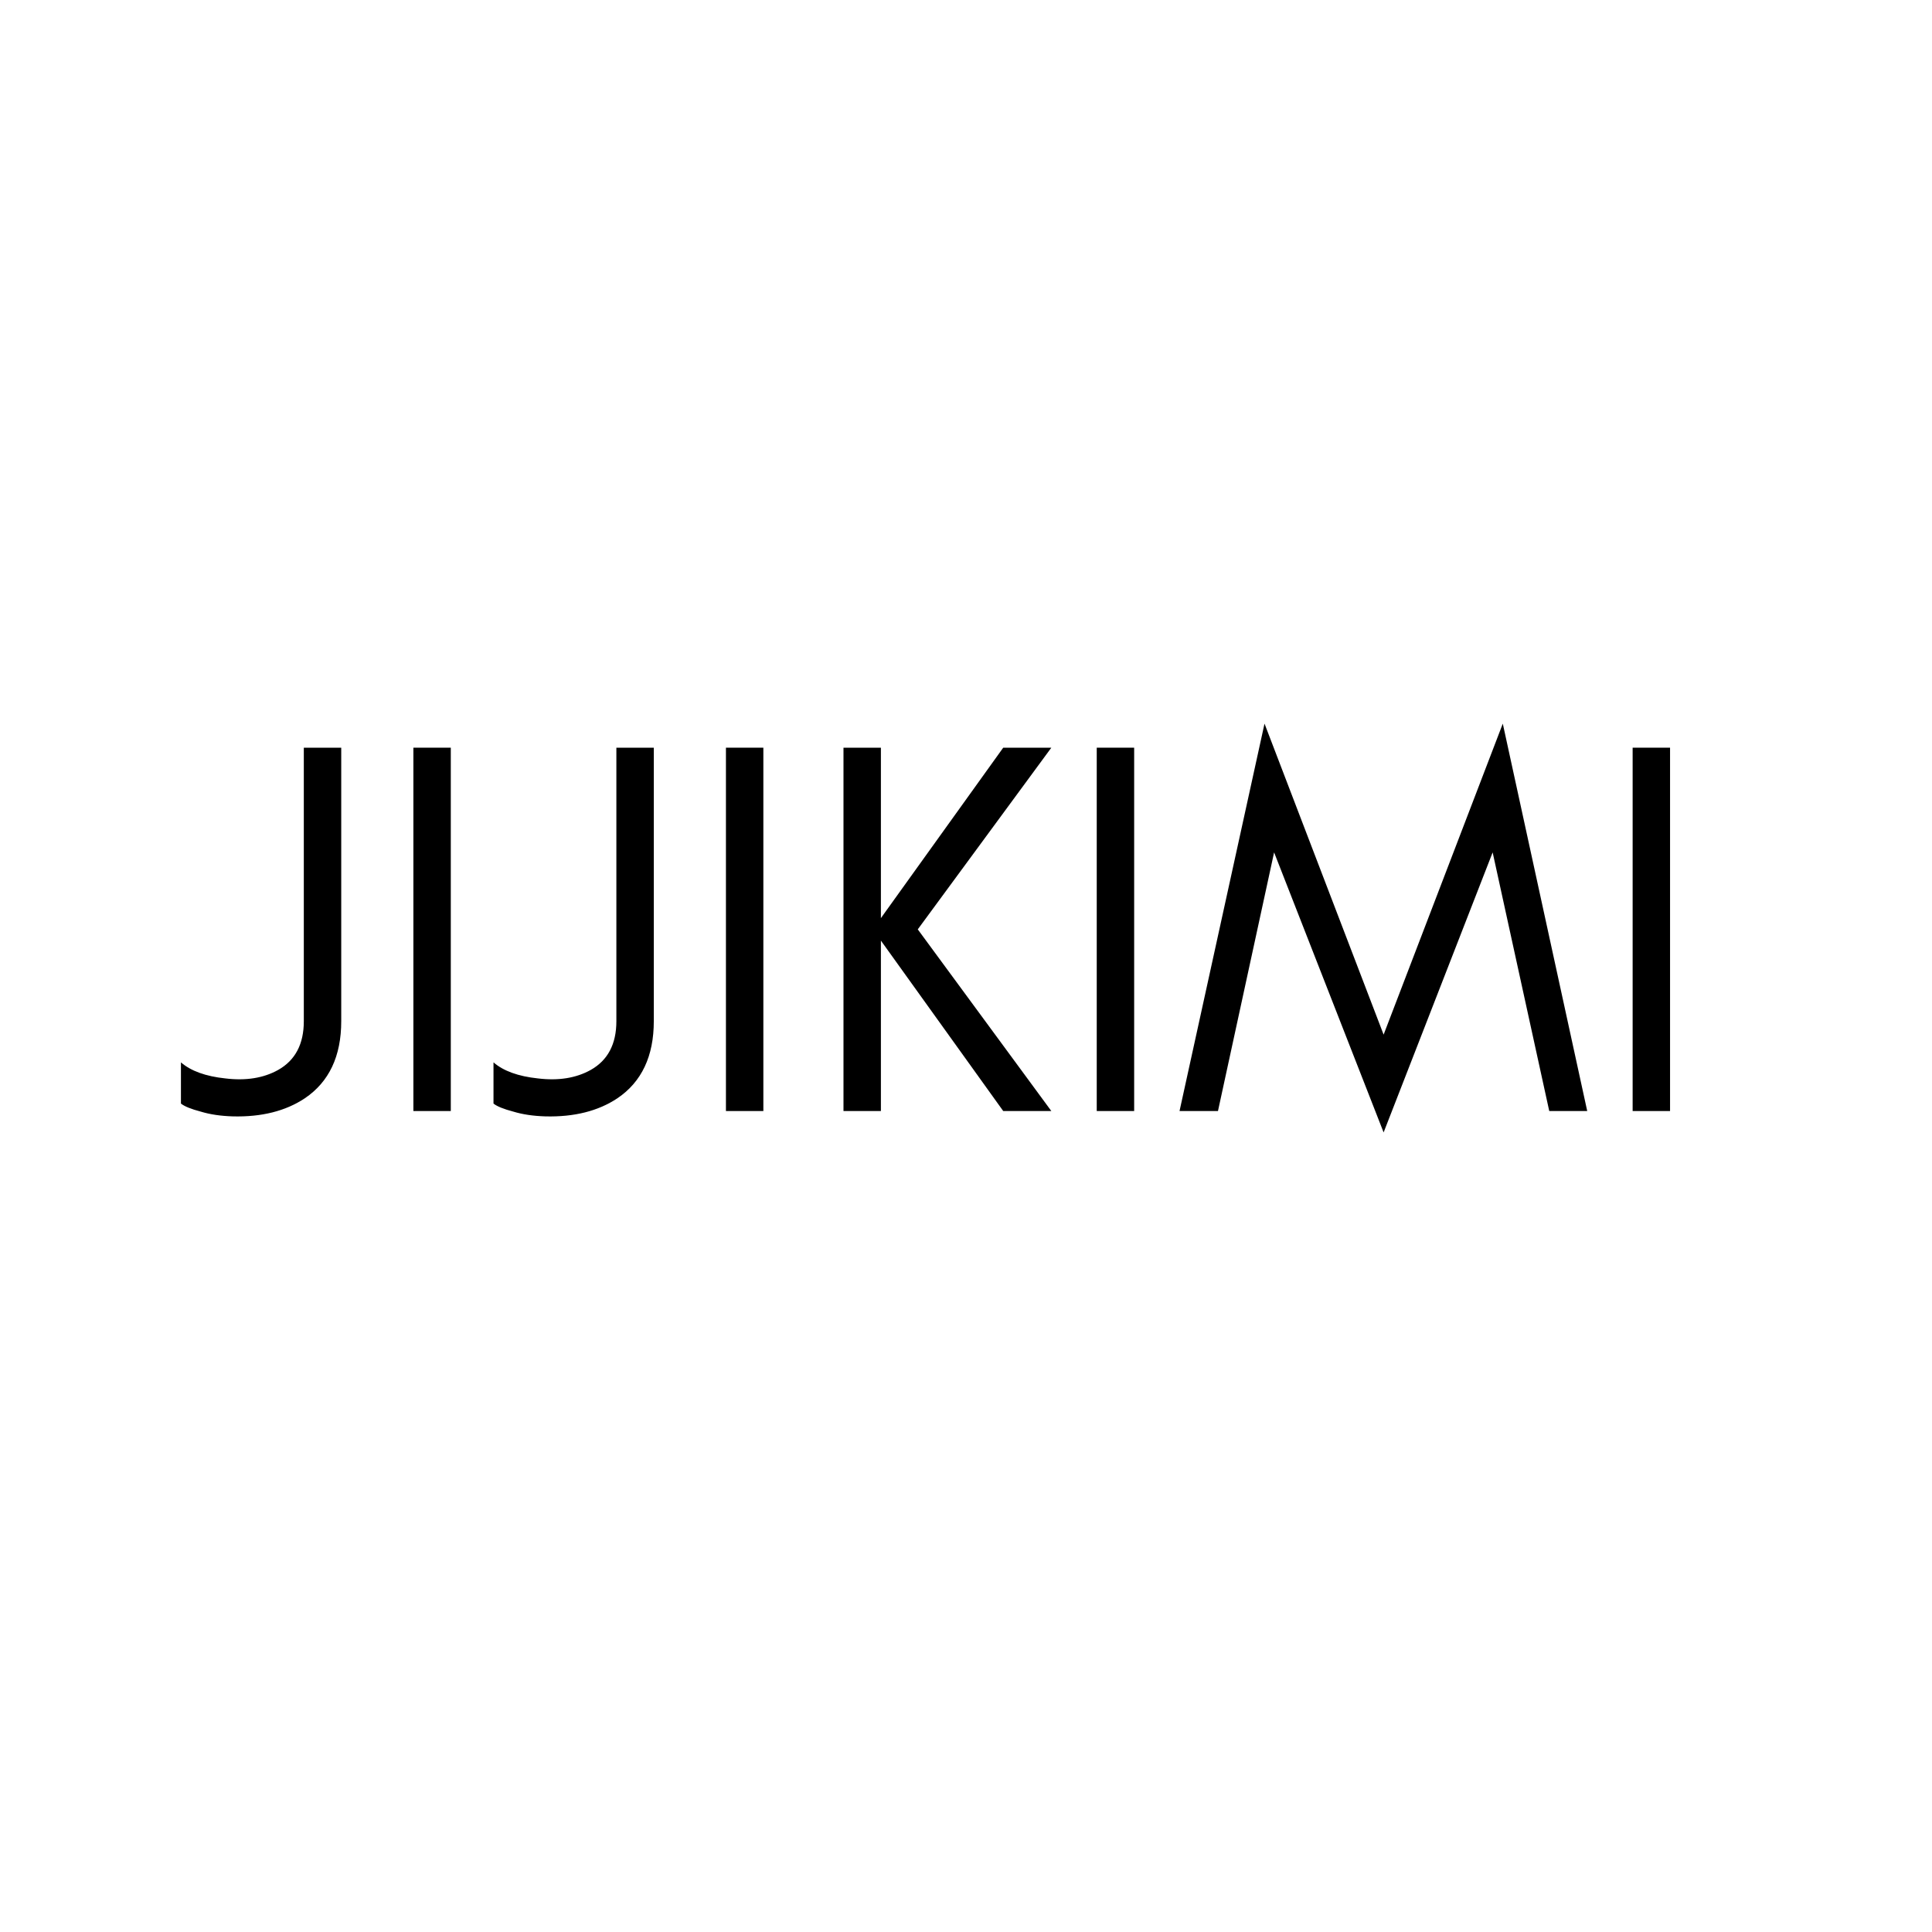
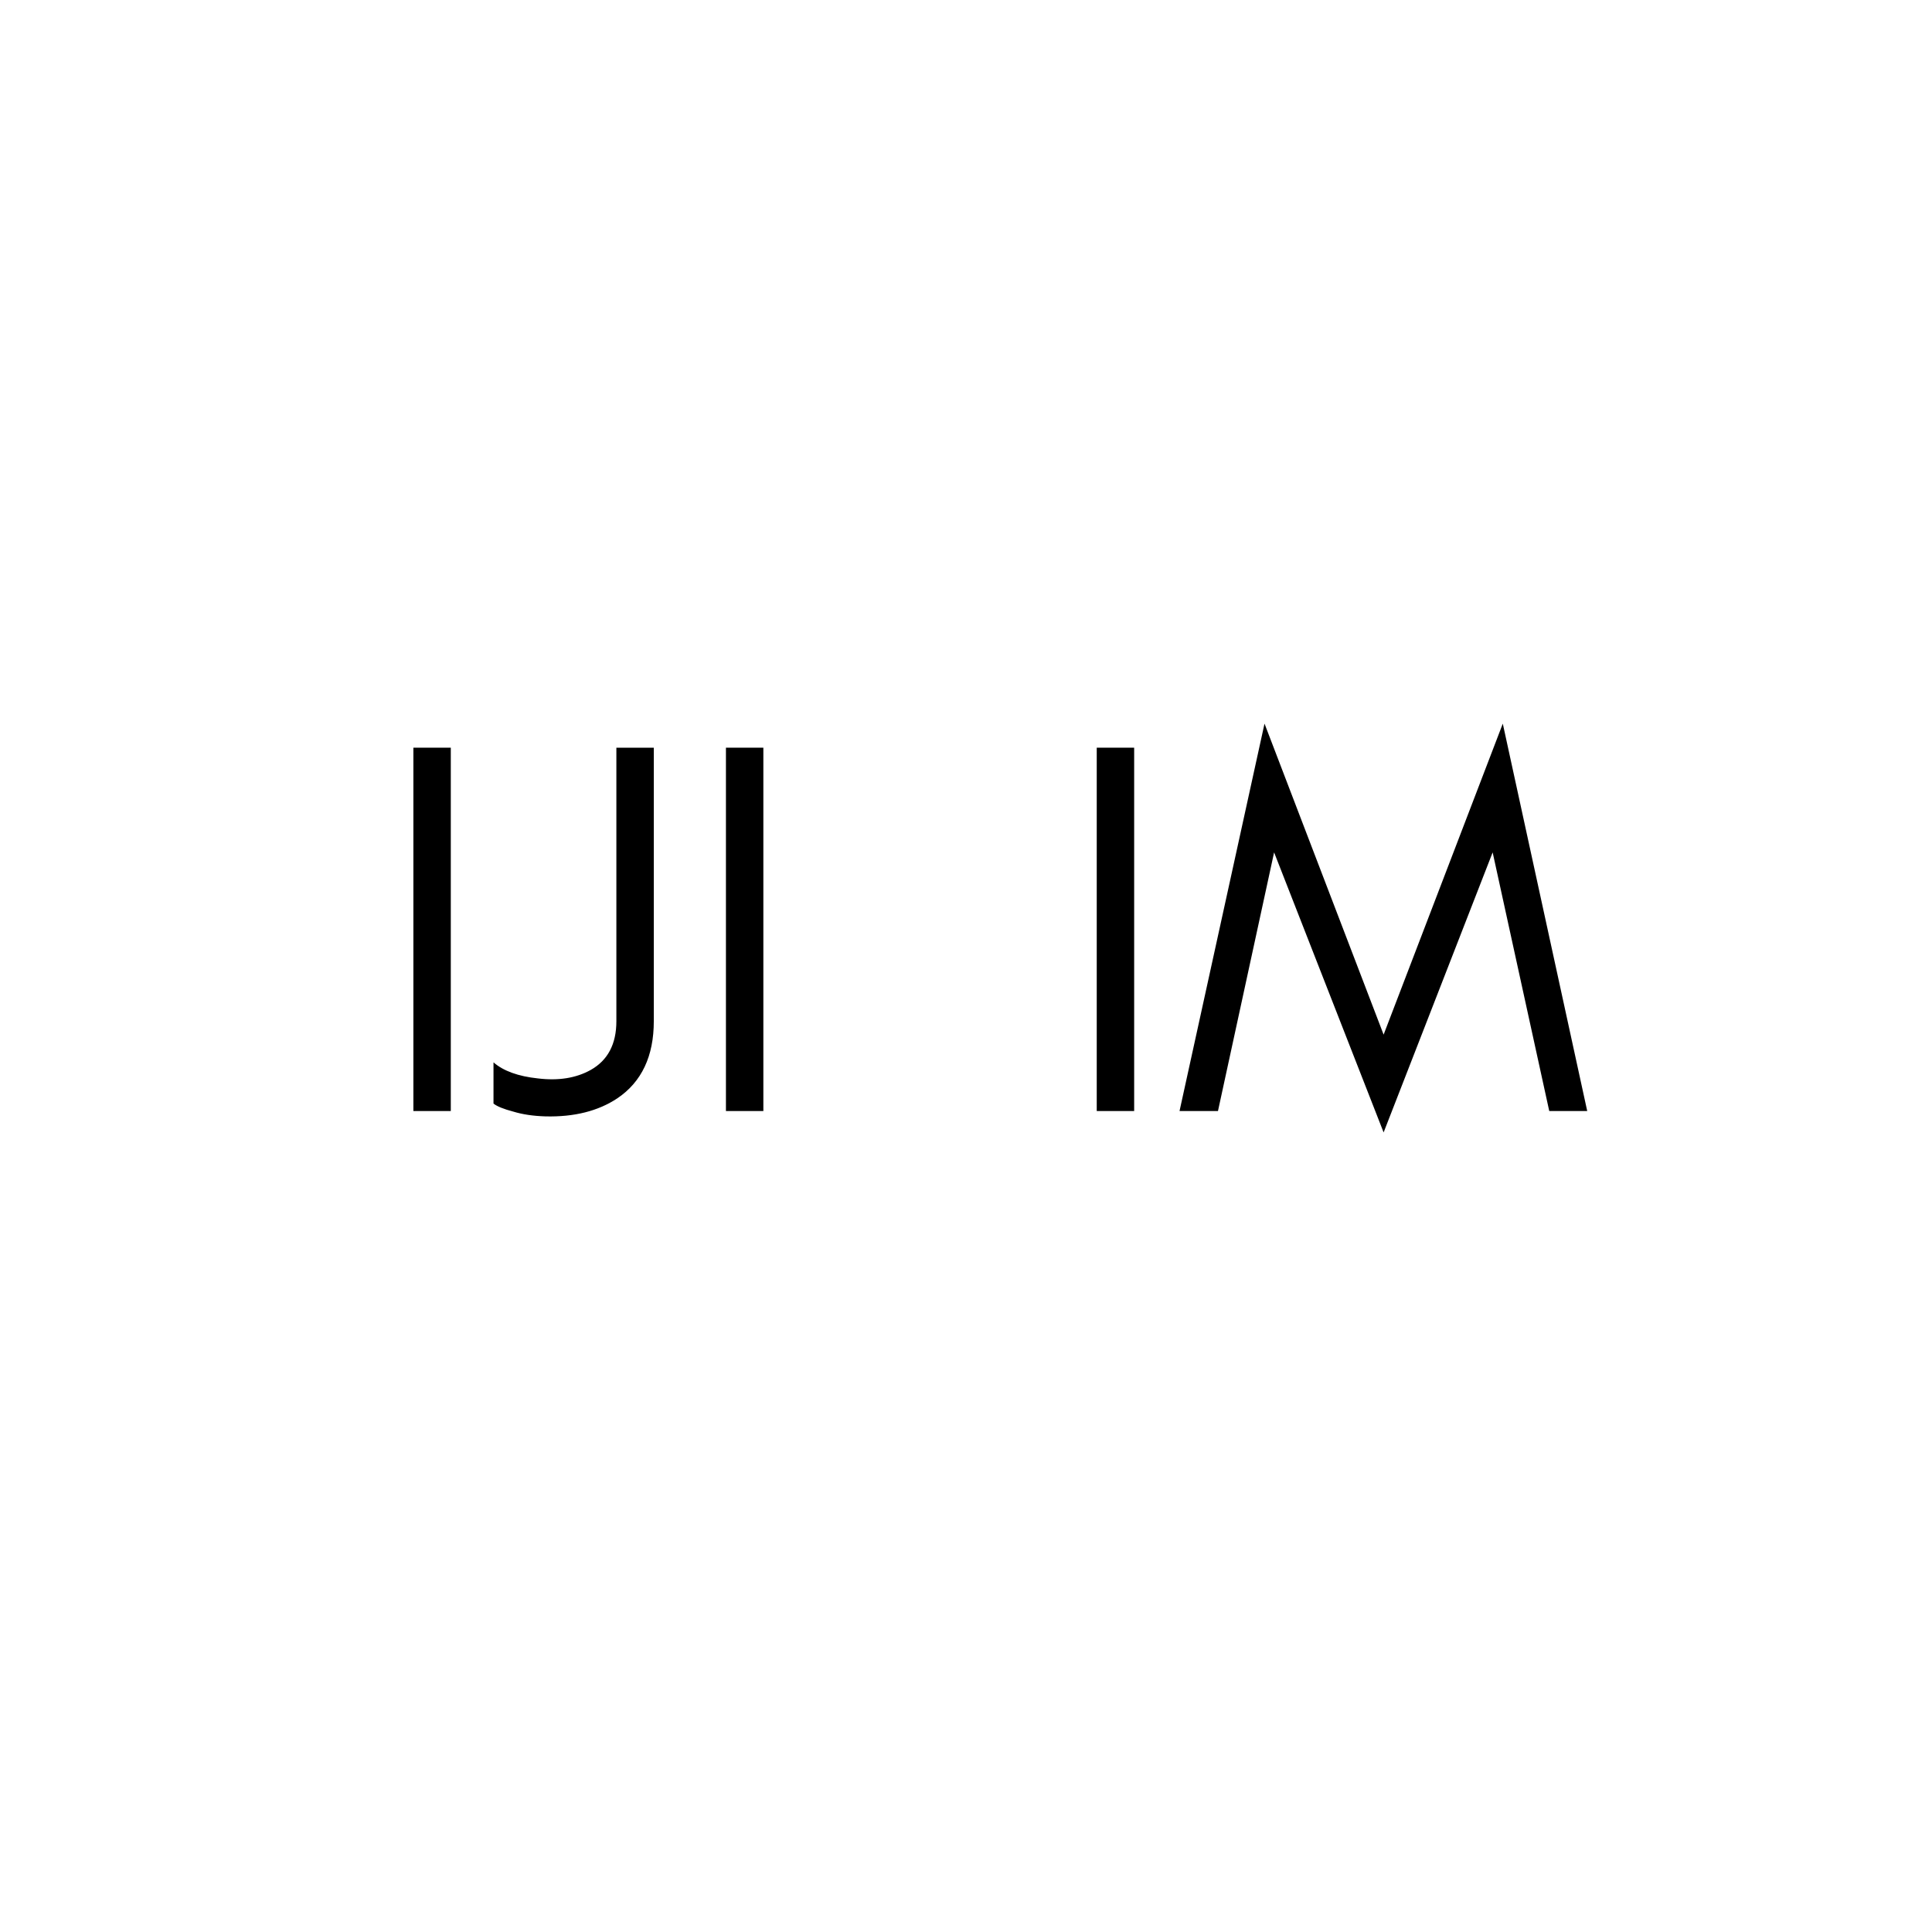
<svg xmlns="http://www.w3.org/2000/svg" version="1.0" preserveAspectRatio="xMidYMid meet" height="512" viewBox="0 0 384 384" zoomAndPan="magnify" width="512">
  <defs>
    <g />
  </defs>
  <g fill-opacity="1" fill="#000000">
    <g transform="translate(35.432, 220.827)">
      <g>
-         <path d="M 32.391 -17.844 C 32.391 -10.906 29.984 -5.805 25.172 -2.547 C 21.348 0.004 16.566 1.207 10.828 1.062 C 8.422 0.988 6.297 0.672 4.453 0.109 C 2.547 -0.391 1.238 -0.922 0.531 -1.484 L 0.531 -9.672 C 2.508 -7.961 5.445 -6.898 9.344 -6.484 C 13.445 -5.984 16.953 -6.547 19.859 -8.172 C 23.254 -10.086 24.953 -13.312 24.953 -17.844 L 24.953 -72.219 L 32.391 -72.219 Z M 32.391 -17.844" />
-       </g>
+         </g>
    </g>
  </g>
  <g fill-opacity="1" fill="#000000">
    <g transform="translate(74.193, 220.827)">
      <g>
        <path d="M 15.406 0 L 7.969 0 L 7.969 -72.219 L 15.406 -72.219 Z M 15.406 0" />
      </g>
    </g>
  </g>
  <g fill-opacity="1" fill="#000000">
    <g transform="translate(97.556, 220.827)">
      <g>
        <path d="M 32.391 -17.844 C 32.391 -10.906 29.984 -5.805 25.172 -2.547 C 21.348 0.004 16.566 1.207 10.828 1.062 C 8.422 0.988 6.297 0.672 4.453 0.109 C 2.547 -0.391 1.238 -0.922 0.531 -1.484 L 0.531 -9.672 C 2.508 -7.961 5.445 -6.898 9.344 -6.484 C 13.445 -5.984 16.953 -6.547 19.859 -8.172 C 23.254 -10.086 24.953 -13.312 24.953 -17.844 L 24.953 -72.219 L 32.391 -72.219 Z M 32.391 -17.844" />
      </g>
    </g>
  </g>
  <g fill-opacity="1" fill="#000000">
    <g transform="translate(136.317, 220.827)">
      <g>
        <path d="M 15.406 0 L 7.969 0 L 7.969 -72.219 L 15.406 -72.219 Z M 15.406 0" />
      </g>
    </g>
  </g>
  <g fill-opacity="1" fill="#000000">
    <g transform="translate(159.68, 220.827)">
      <g>
-         <path d="M 15.406 0 L 7.969 0 L 7.969 -72.219 L 15.406 -72.219 L 15.406 -38.344 L 39.719 -72.219 L 49.281 -72.219 L 22.734 -36.109 L 49.281 0 L 39.719 0 L 15.406 -33.875 Z M 15.406 0" />
-       </g>
+         </g>
    </g>
  </g>
  <g fill-opacity="1" fill="#000000">
    <g transform="translate(210.017, 220.827)">
      <g>
        <path d="M 15.406 0 L 7.969 0 L 7.969 -72.219 L 15.406 -72.219 Z M 15.406 0" />
      </g>
    </g>
  </g>
  <g fill-opacity="1" fill="#000000">
    <g transform="translate(233.379, 220.827)">
      <g>
        <path d="M 74.547 0 L 63.297 -51.406 L 41.625 4.25 L 19.859 -51.406 L 8.703 0 L 1.062 0 L 17.953 -77 L 41.625 -15.188 L 65.312 -77 L 82.094 0 Z M 74.547 0" />
      </g>
    </g>
  </g>
  <g fill-opacity="1" fill="#000000">
    <g transform="translate(316.53, 220.827)">
      <g>
-         <path d="M 15.406 0 L 7.969 0 L 7.969 -72.219 L 15.406 -72.219 Z M 15.406 0" />
-       </g>
+         </g>
    </g>
  </g>
</svg>